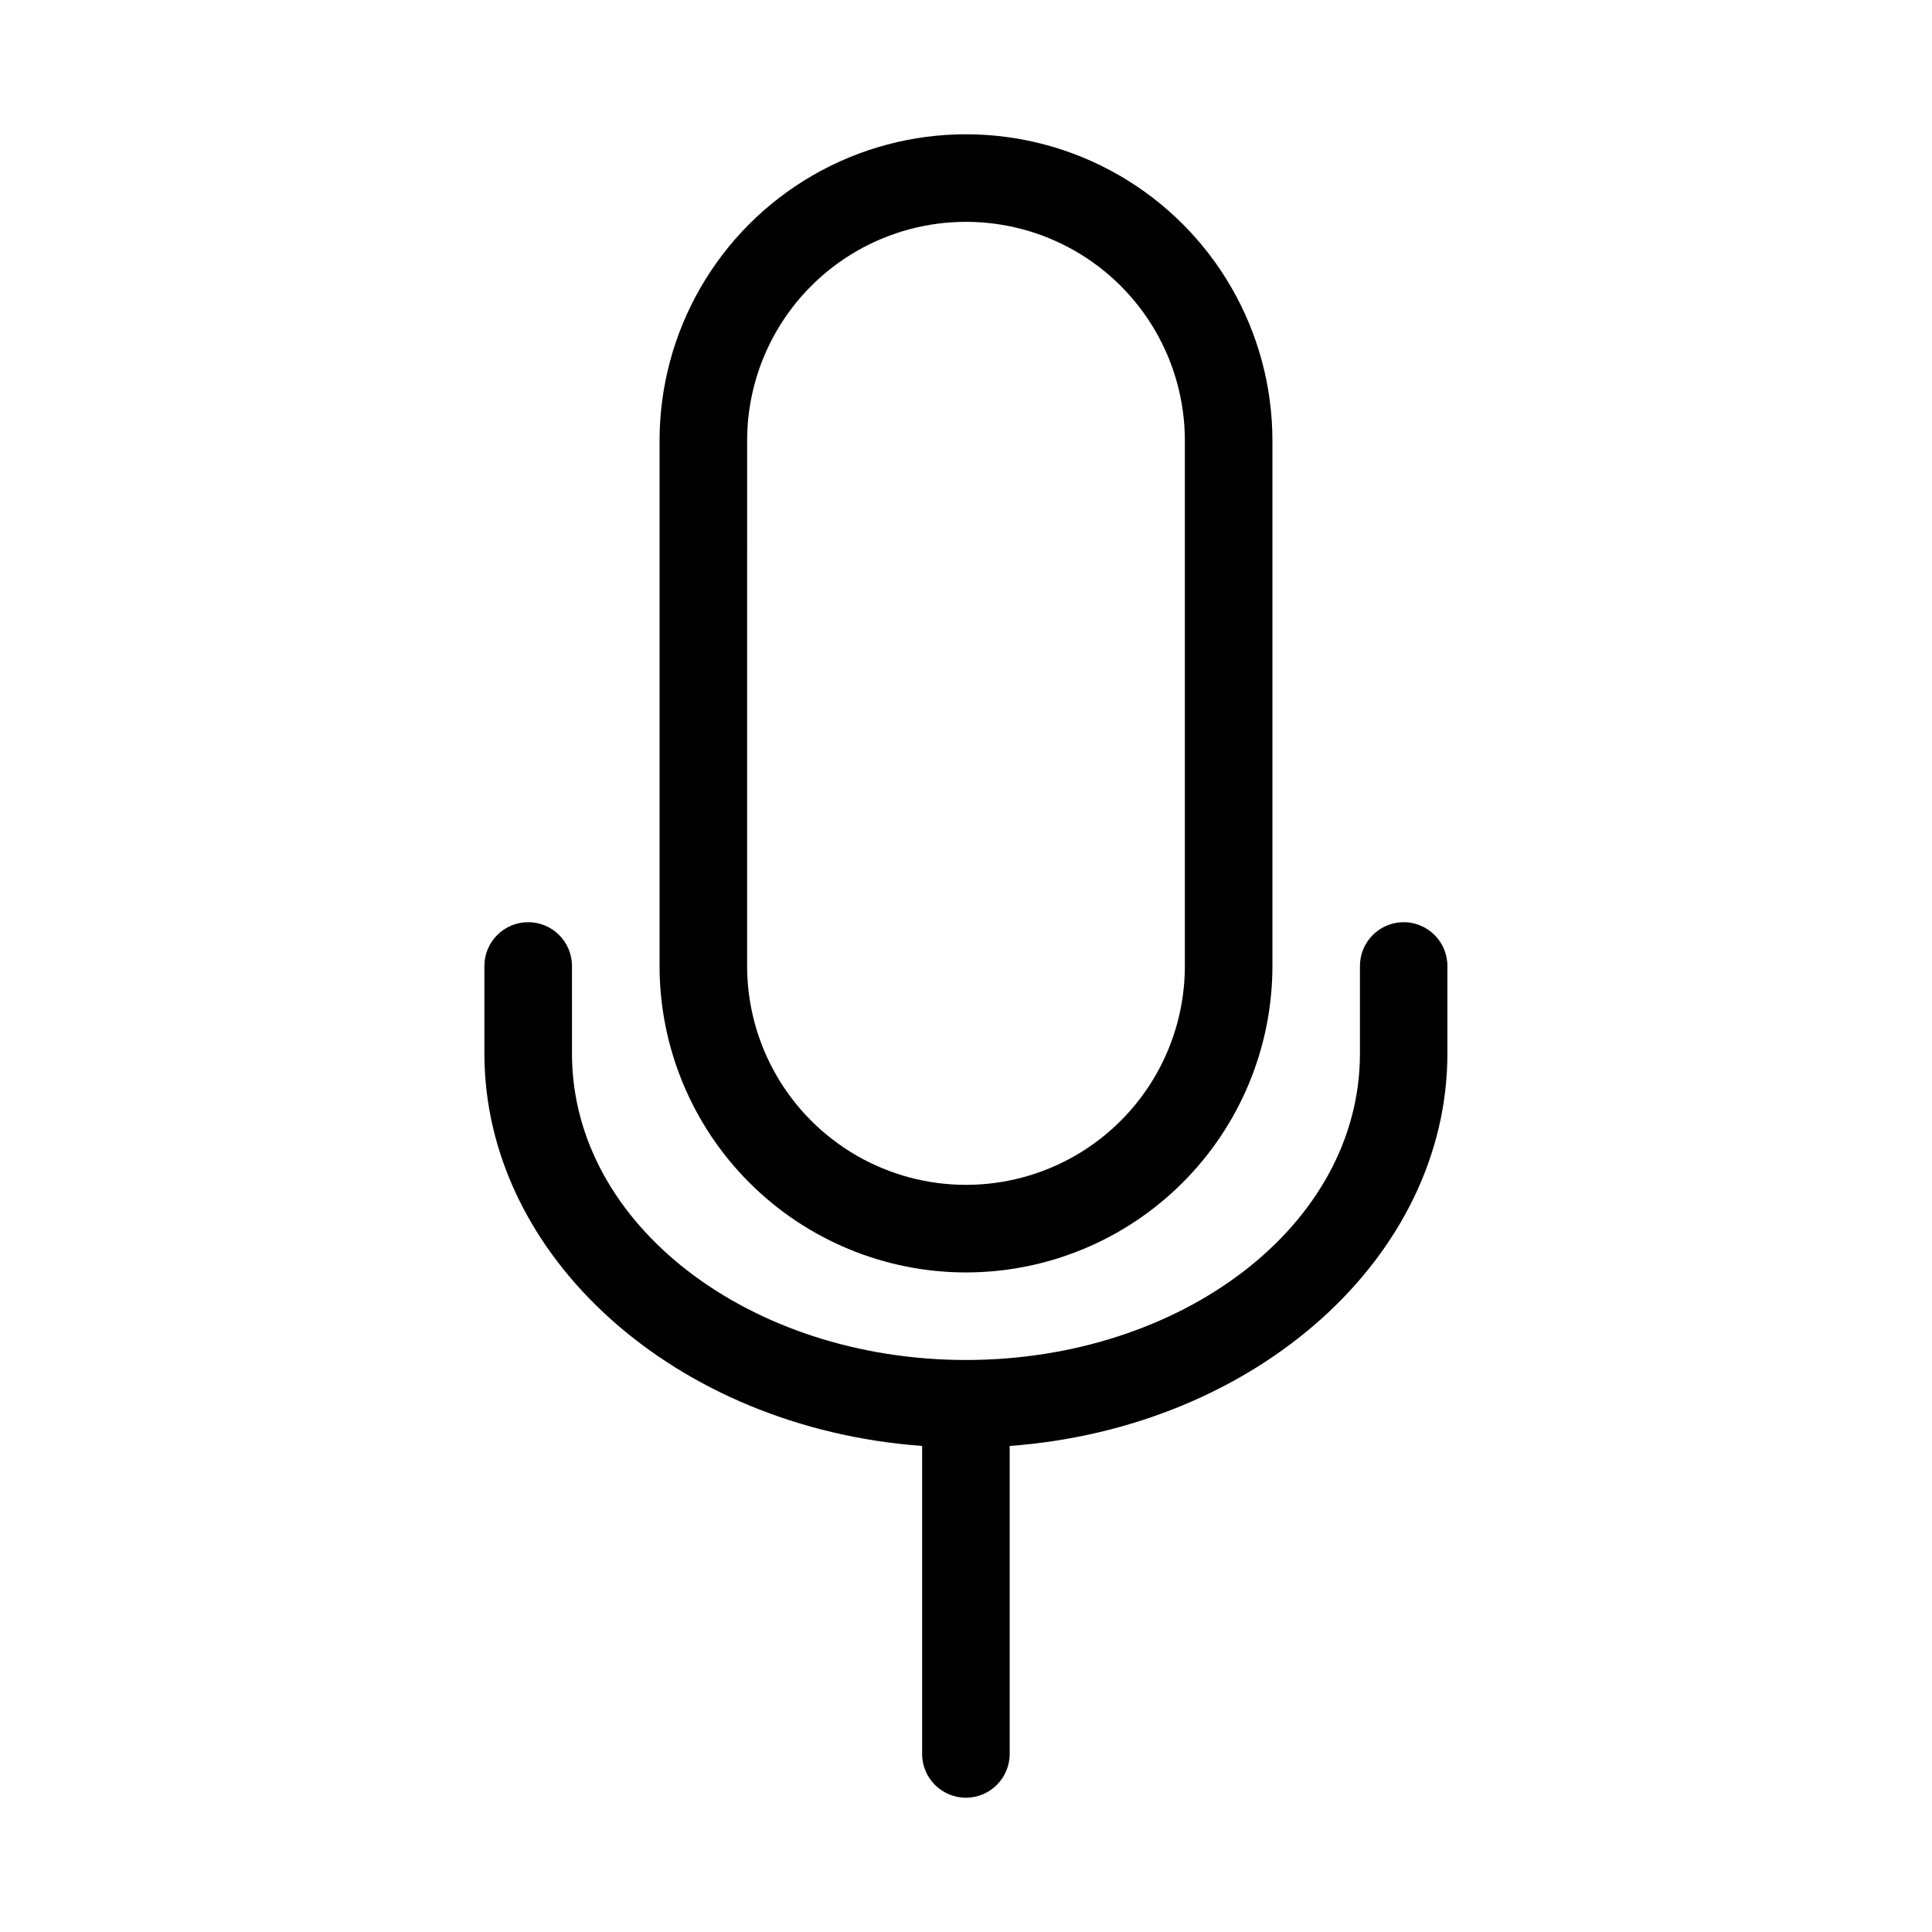
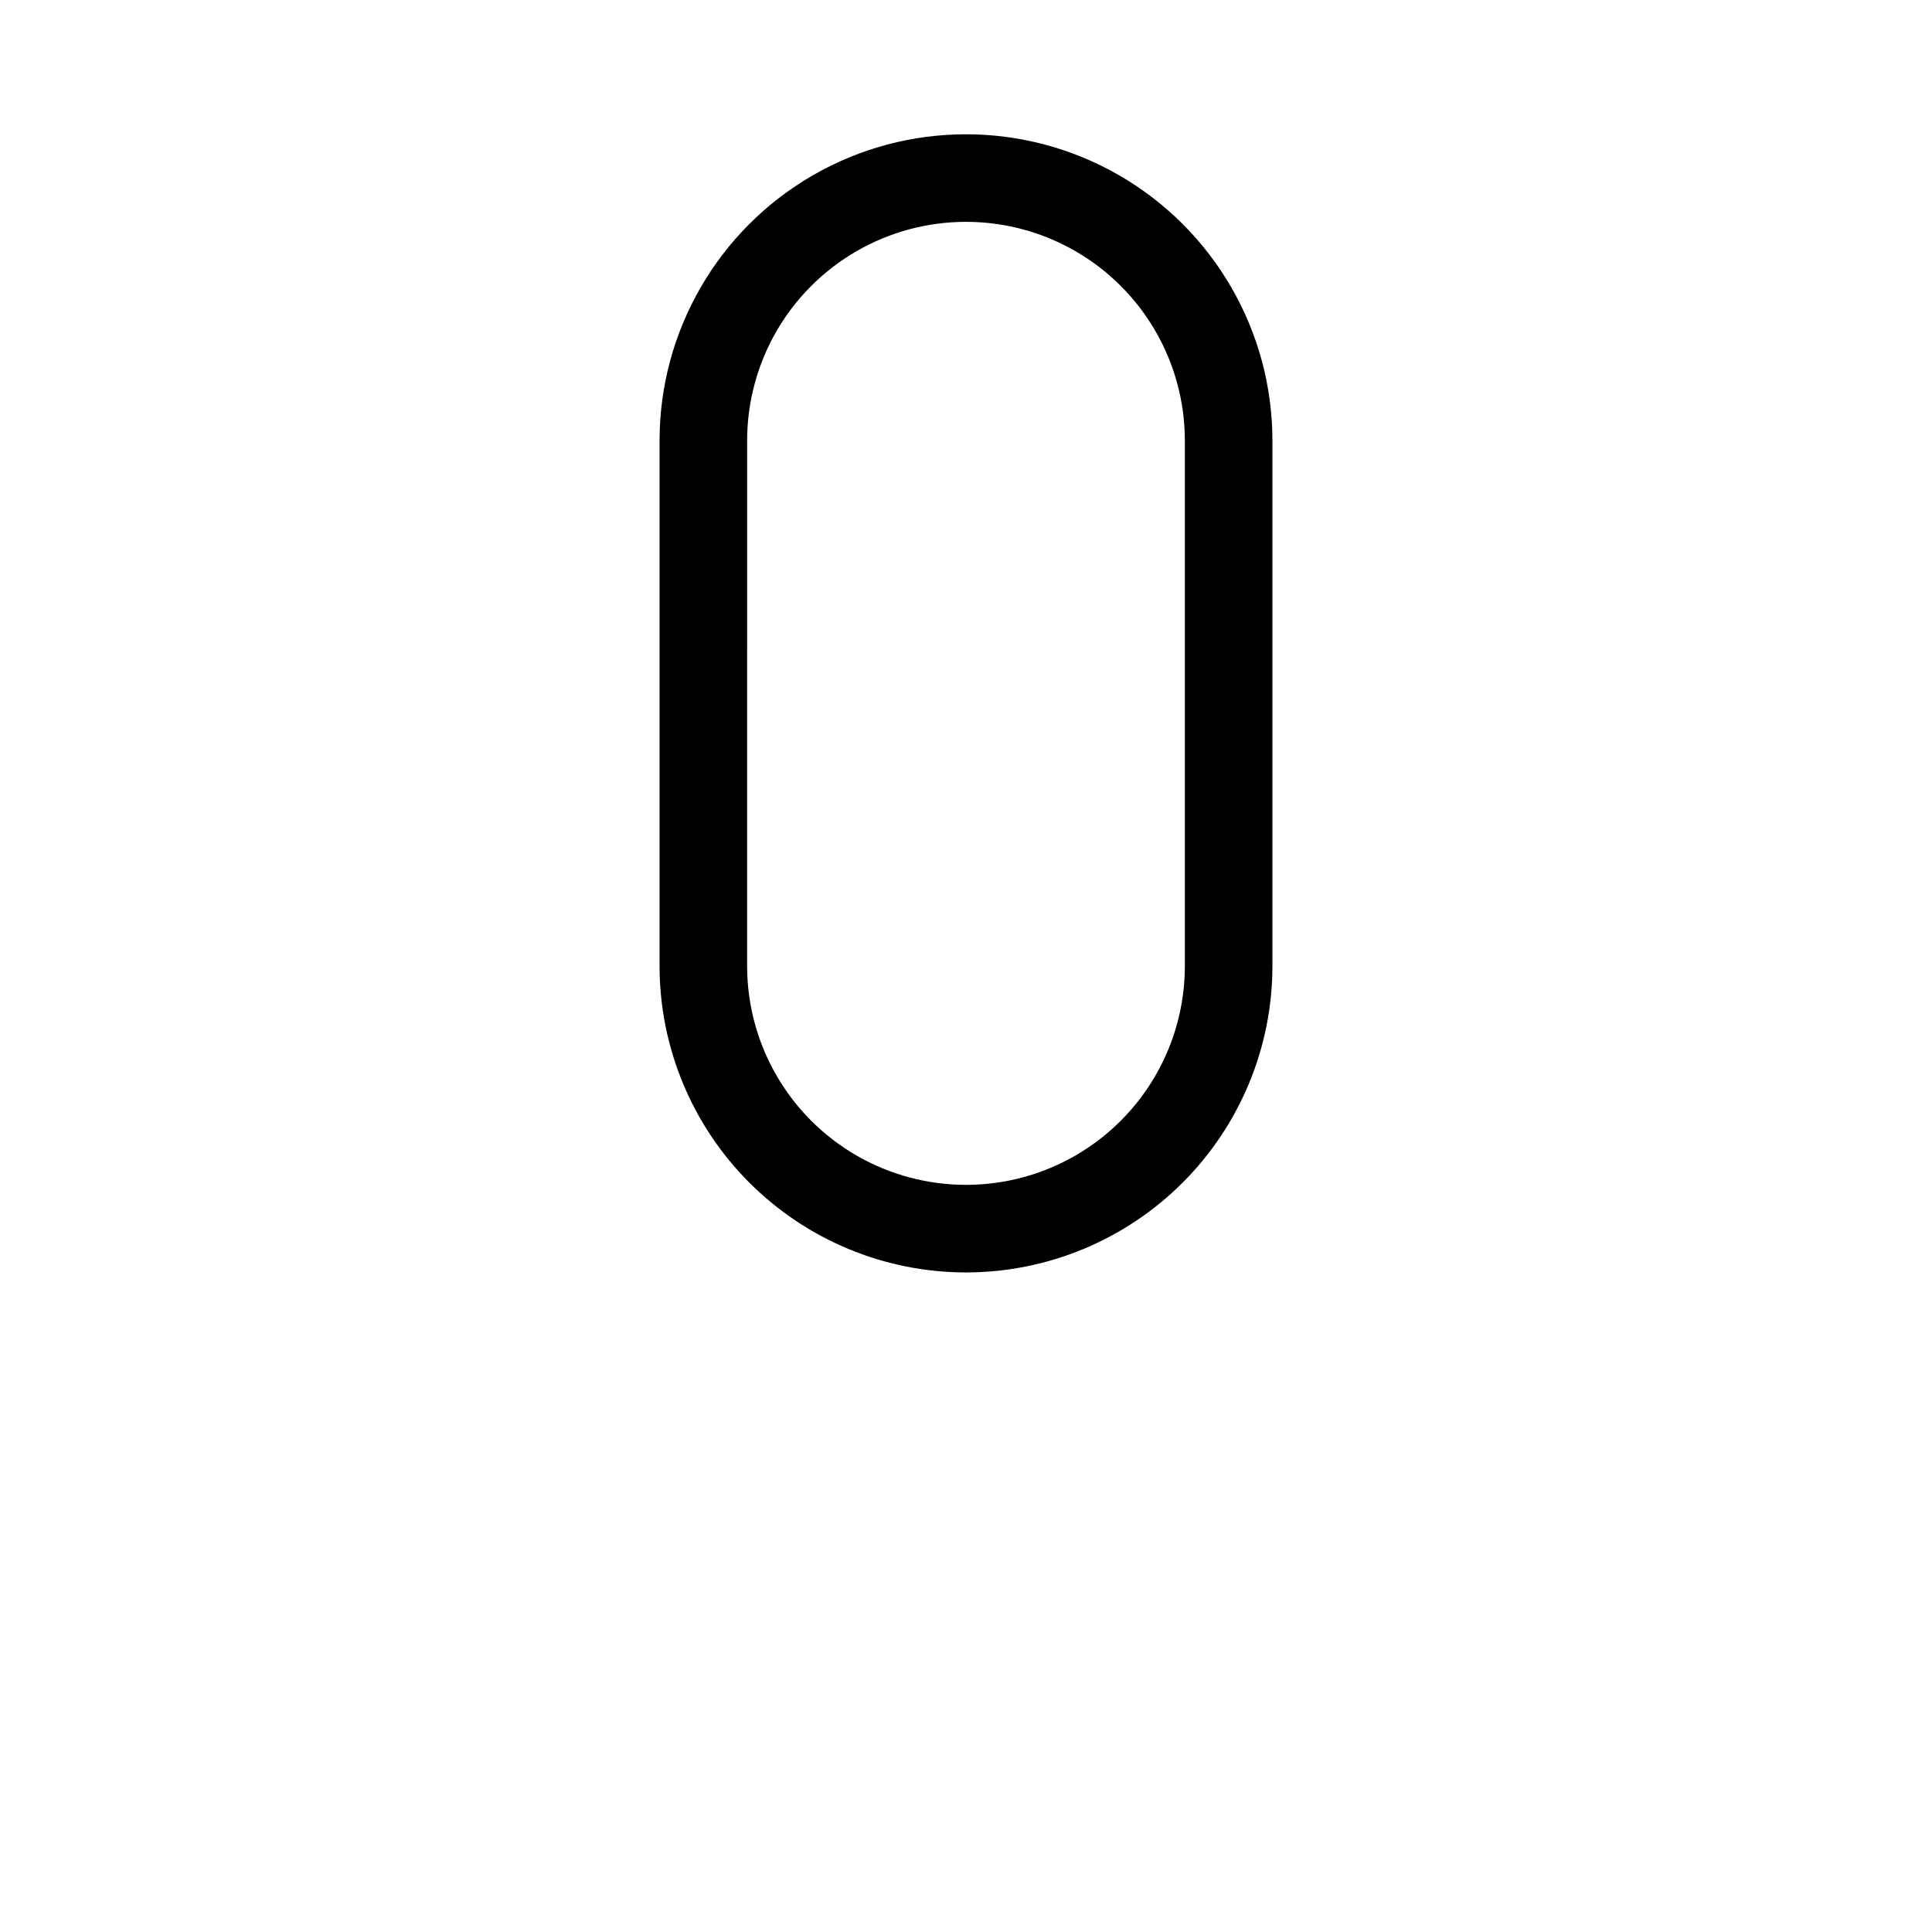
<svg xmlns="http://www.w3.org/2000/svg" fill="#000000" width="800px" height="800px" version="1.1" viewBox="144 144 512 512">
  <g fill-rule="evenodd">
    <path d="m400 481.21c21.535-0.008 42.184-8.566 57.41-23.797 15.23-15.227 23.789-35.875 23.797-57.41v-139.21c0-29.012-15.48-55.82-40.605-70.328-25.125-14.504-56.082-14.504-81.207 0-25.125 14.508-40.605 41.316-40.605 70.328v139.21c0.012 21.535 8.57 42.184 23.797 57.41 15.227 15.23 35.879 23.789 57.414 23.797zm-58-220.42h-0.004c0-20.723 11.055-39.867 29-50.23 17.949-10.359 40.059-10.359 58.004 0 17.945 10.363 29 29.508 29 50.23v139.21c0 20.719-11.055 39.867-29 50.23-17.945 10.359-40.055 10.359-58.004 0-17.945-10.363-29-29.512-29-50.23z" />
-     <path d="m516 388.39c-6.406 0-11.602 5.195-11.602 11.605v23.207c0 45.656-47.406 81.207-104.41 81.207s-104.41-35.598-104.41-81.207l-0.004-23.207c0-6.41-5.191-11.605-11.602-11.605s-11.602 5.195-11.602 11.605v23.207c0 53.719 50.492 99.188 116 103.99v81.617h-0.004c0 6.406 5.195 11.602 11.605 11.602 6.406 0 11.602-5.195 11.602-11.602v-81.617c65.527-4.848 116-50.27 116-103.99v-23.207c0-6.398-5.176-11.586-11.574-11.605z" />
  </g>
</svg>